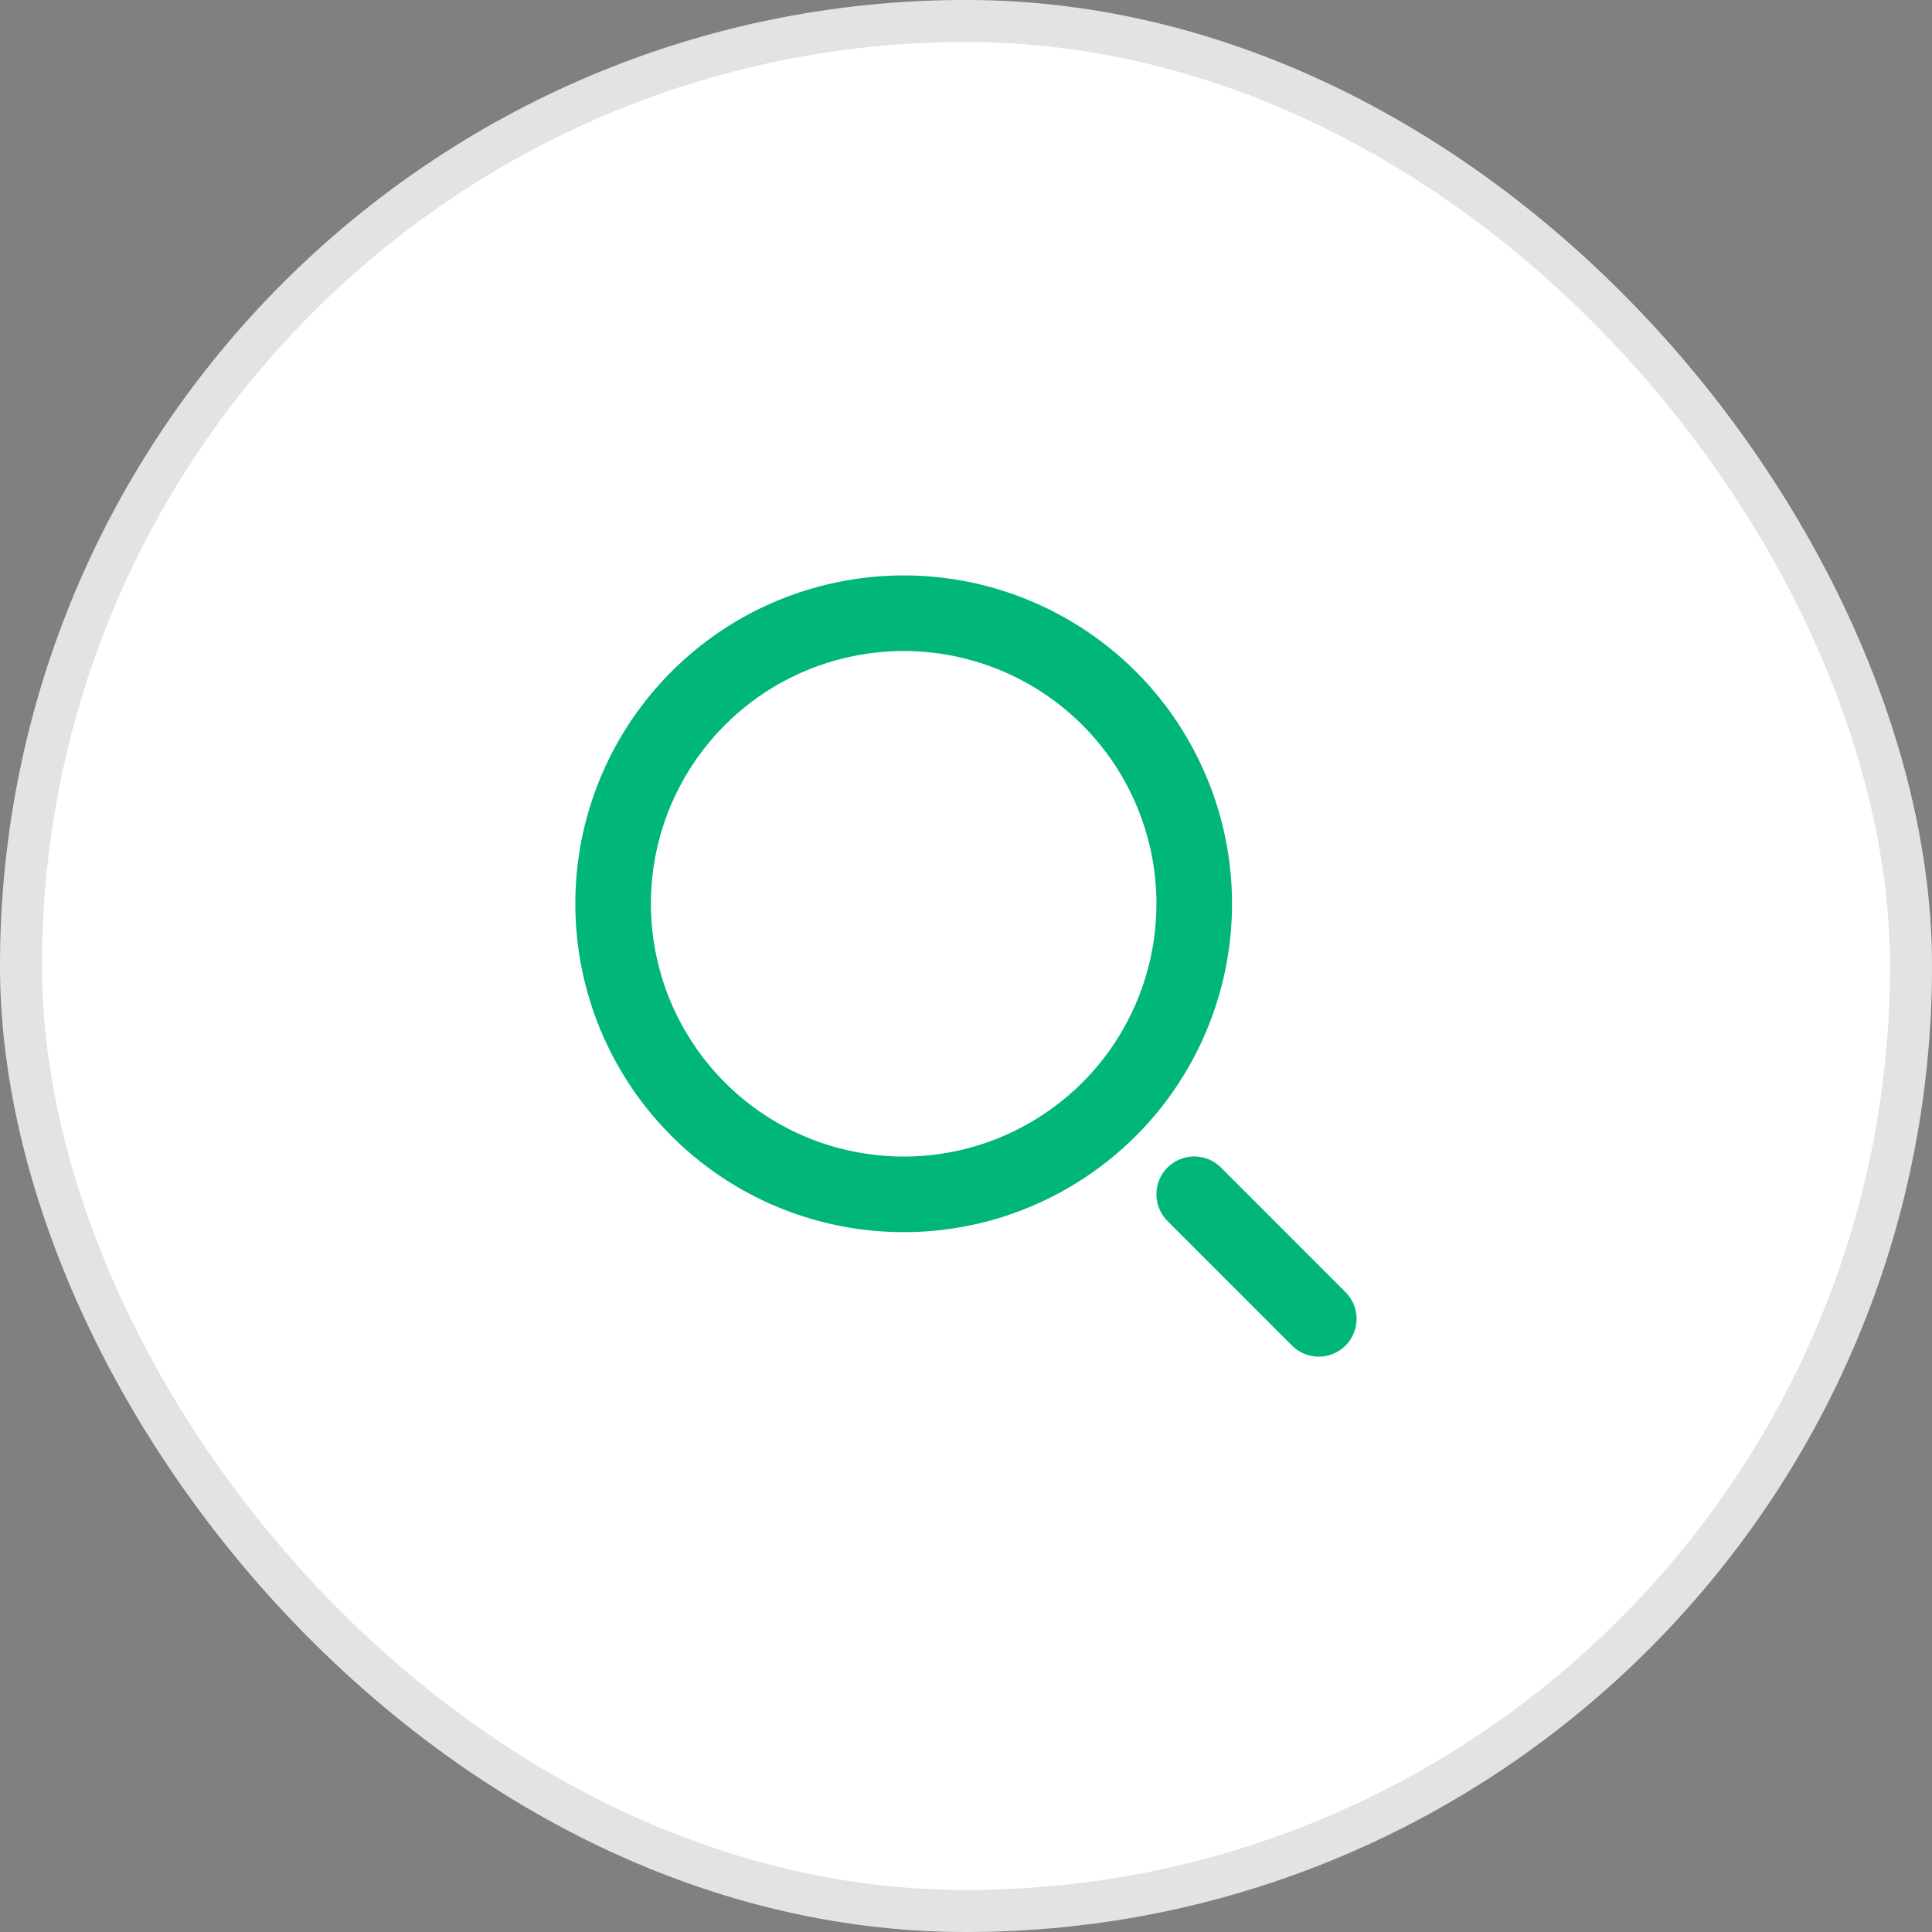
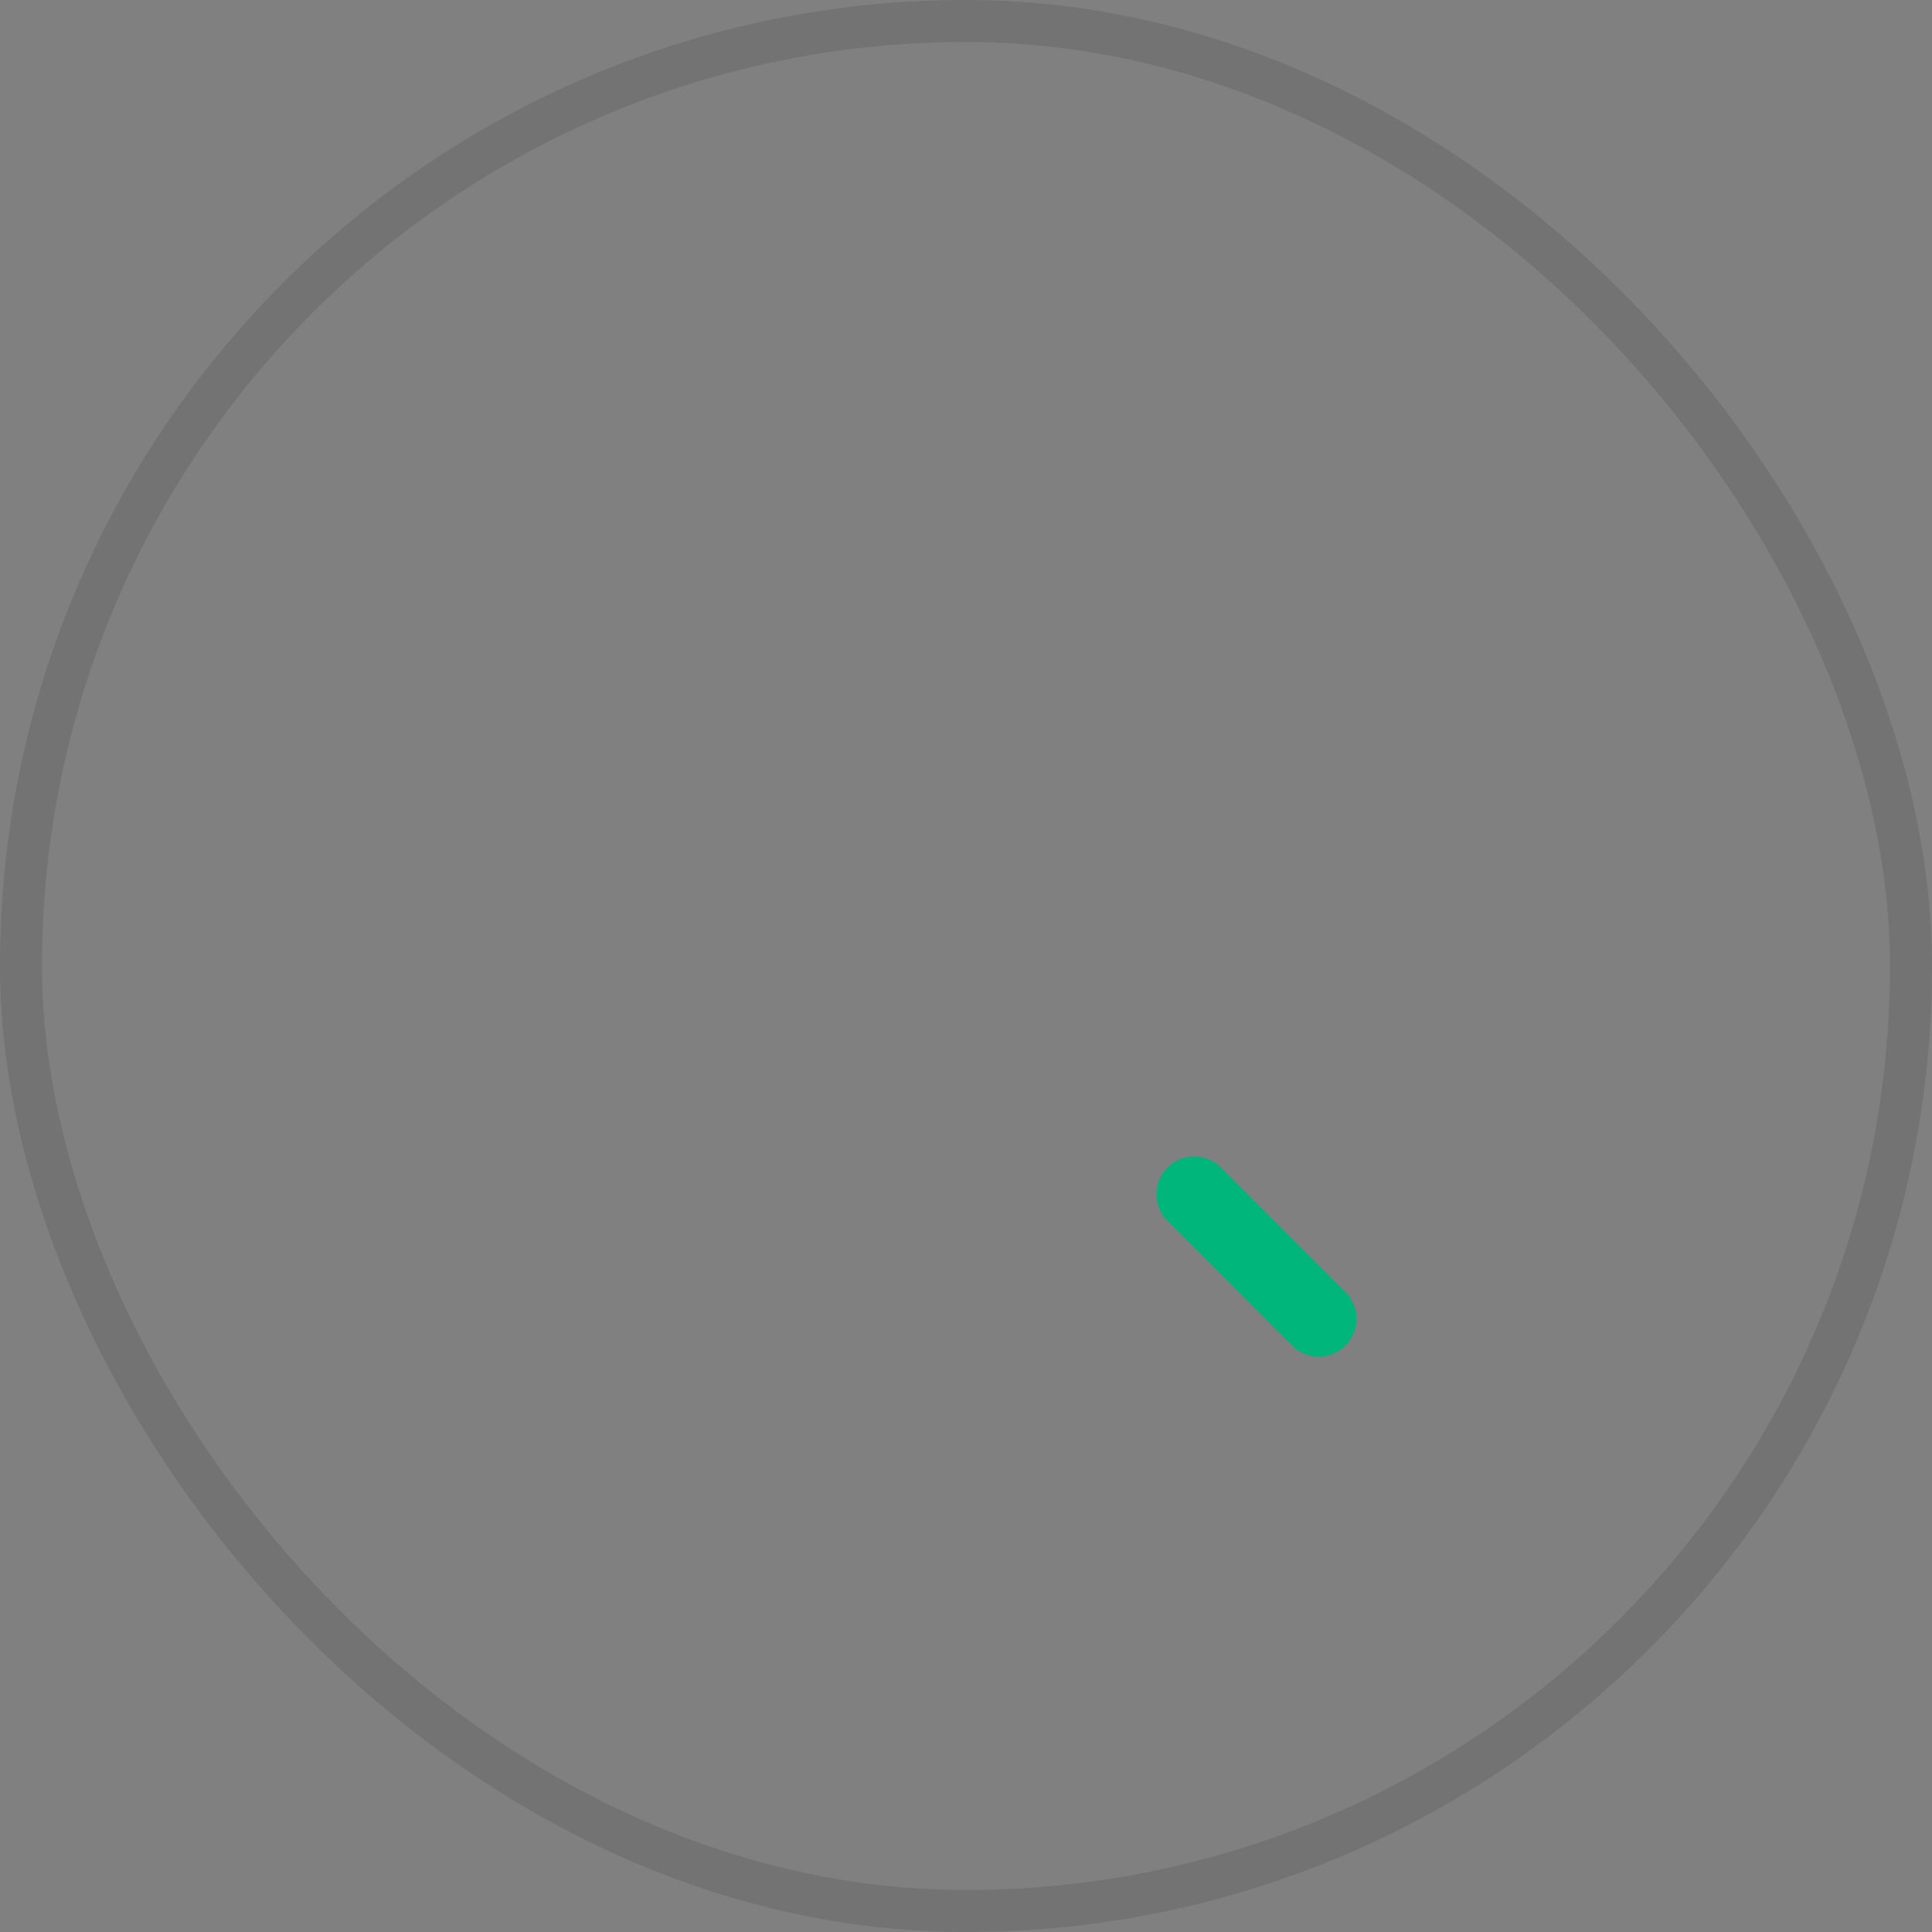
<svg xmlns="http://www.w3.org/2000/svg" width="46" height="46" viewBox="0 0 46 46" fill="none">
  <rect x="0" y="0" width="46" height="46" fill="#808080" stroke="none" />
-   <rect width="46" height="46" rx="23" fill="white" />
  <rect x="0.5" y="0.5" width="45" height="45" rx="22.5" stroke="#121118" stroke-opacity="0.12" />
-   <path fill-rule="evenodd" clip-rule="evenodd" d="M14.598 21.519C14.598 18.218 16.929 15.377 20.166 14.734C23.403 14.09 26.645 15.822 27.907 18.872C29.17 21.921 28.103 25.438 25.358 27.271C22.614 29.105 18.957 28.744 16.623 26.41C15.326 25.113 14.598 23.353 14.598 21.519Z" stroke="#00B67A" stroke-width="1.8" stroke-linecap="round" stroke-linejoin="round" />
  <path d="M28.434 28.435L31.399 31.401" stroke="#00B67A" stroke-width="1.8" stroke-linecap="round" stroke-linejoin="round" />
</svg>